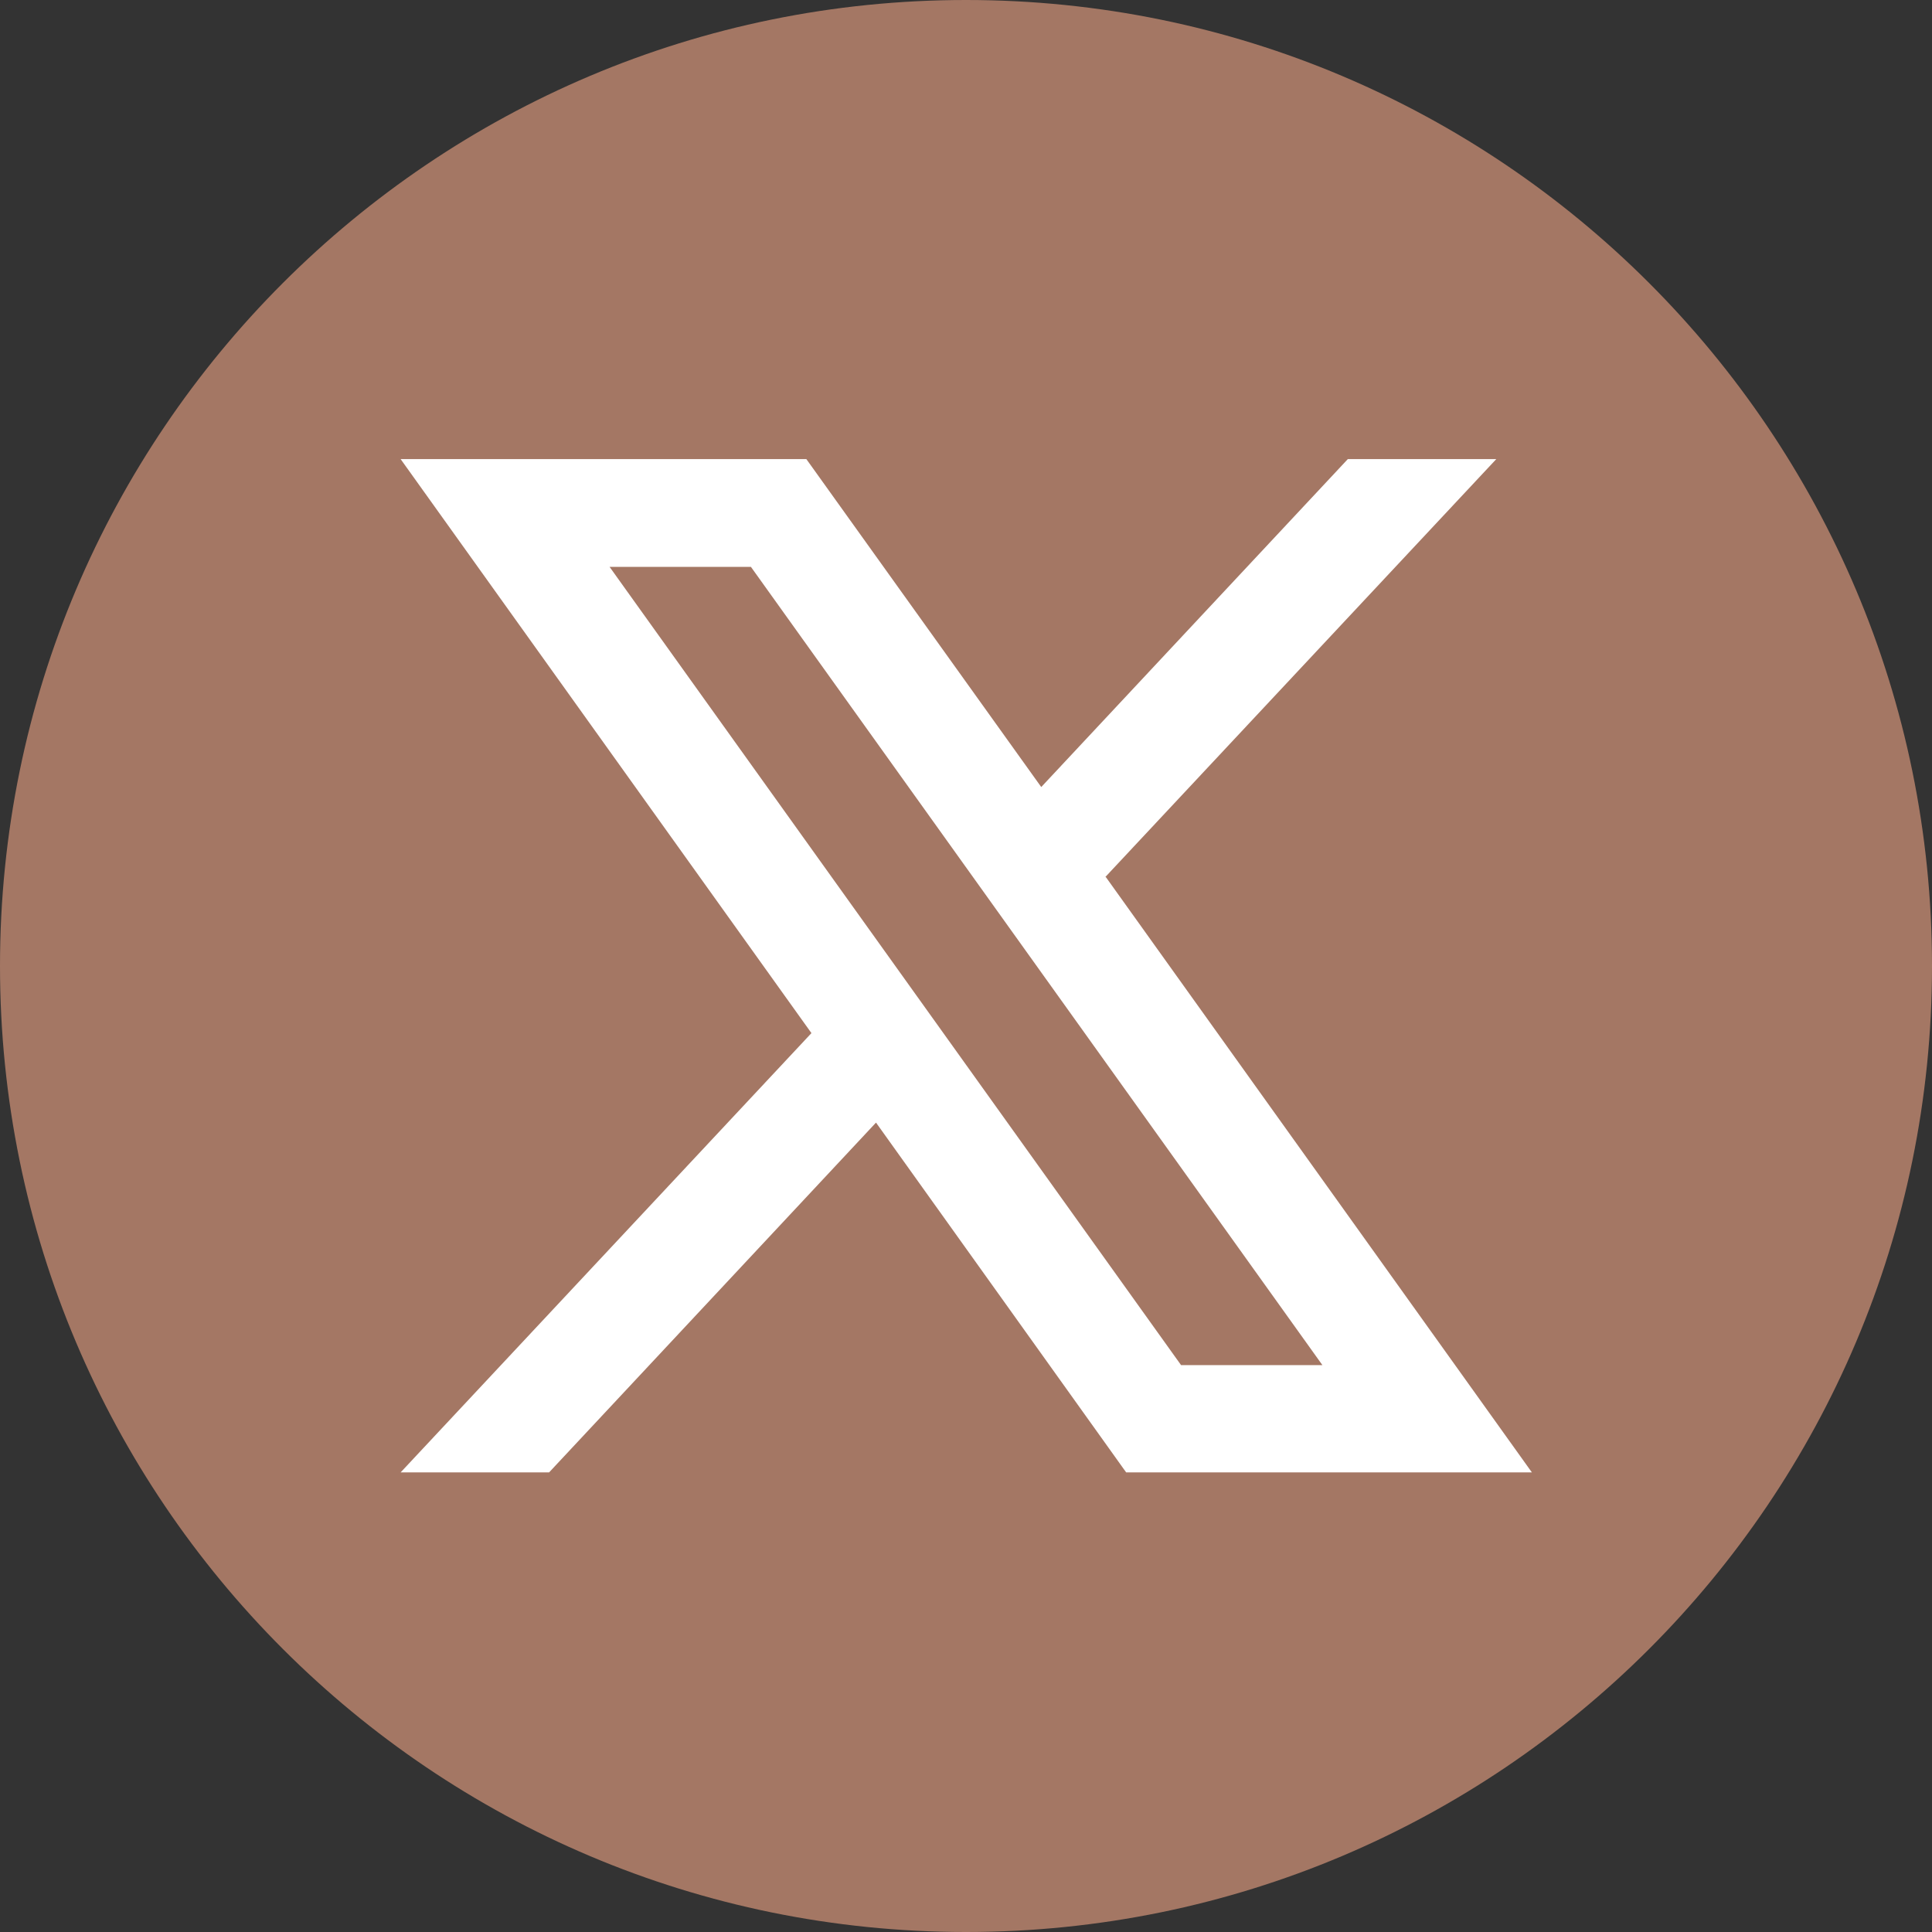
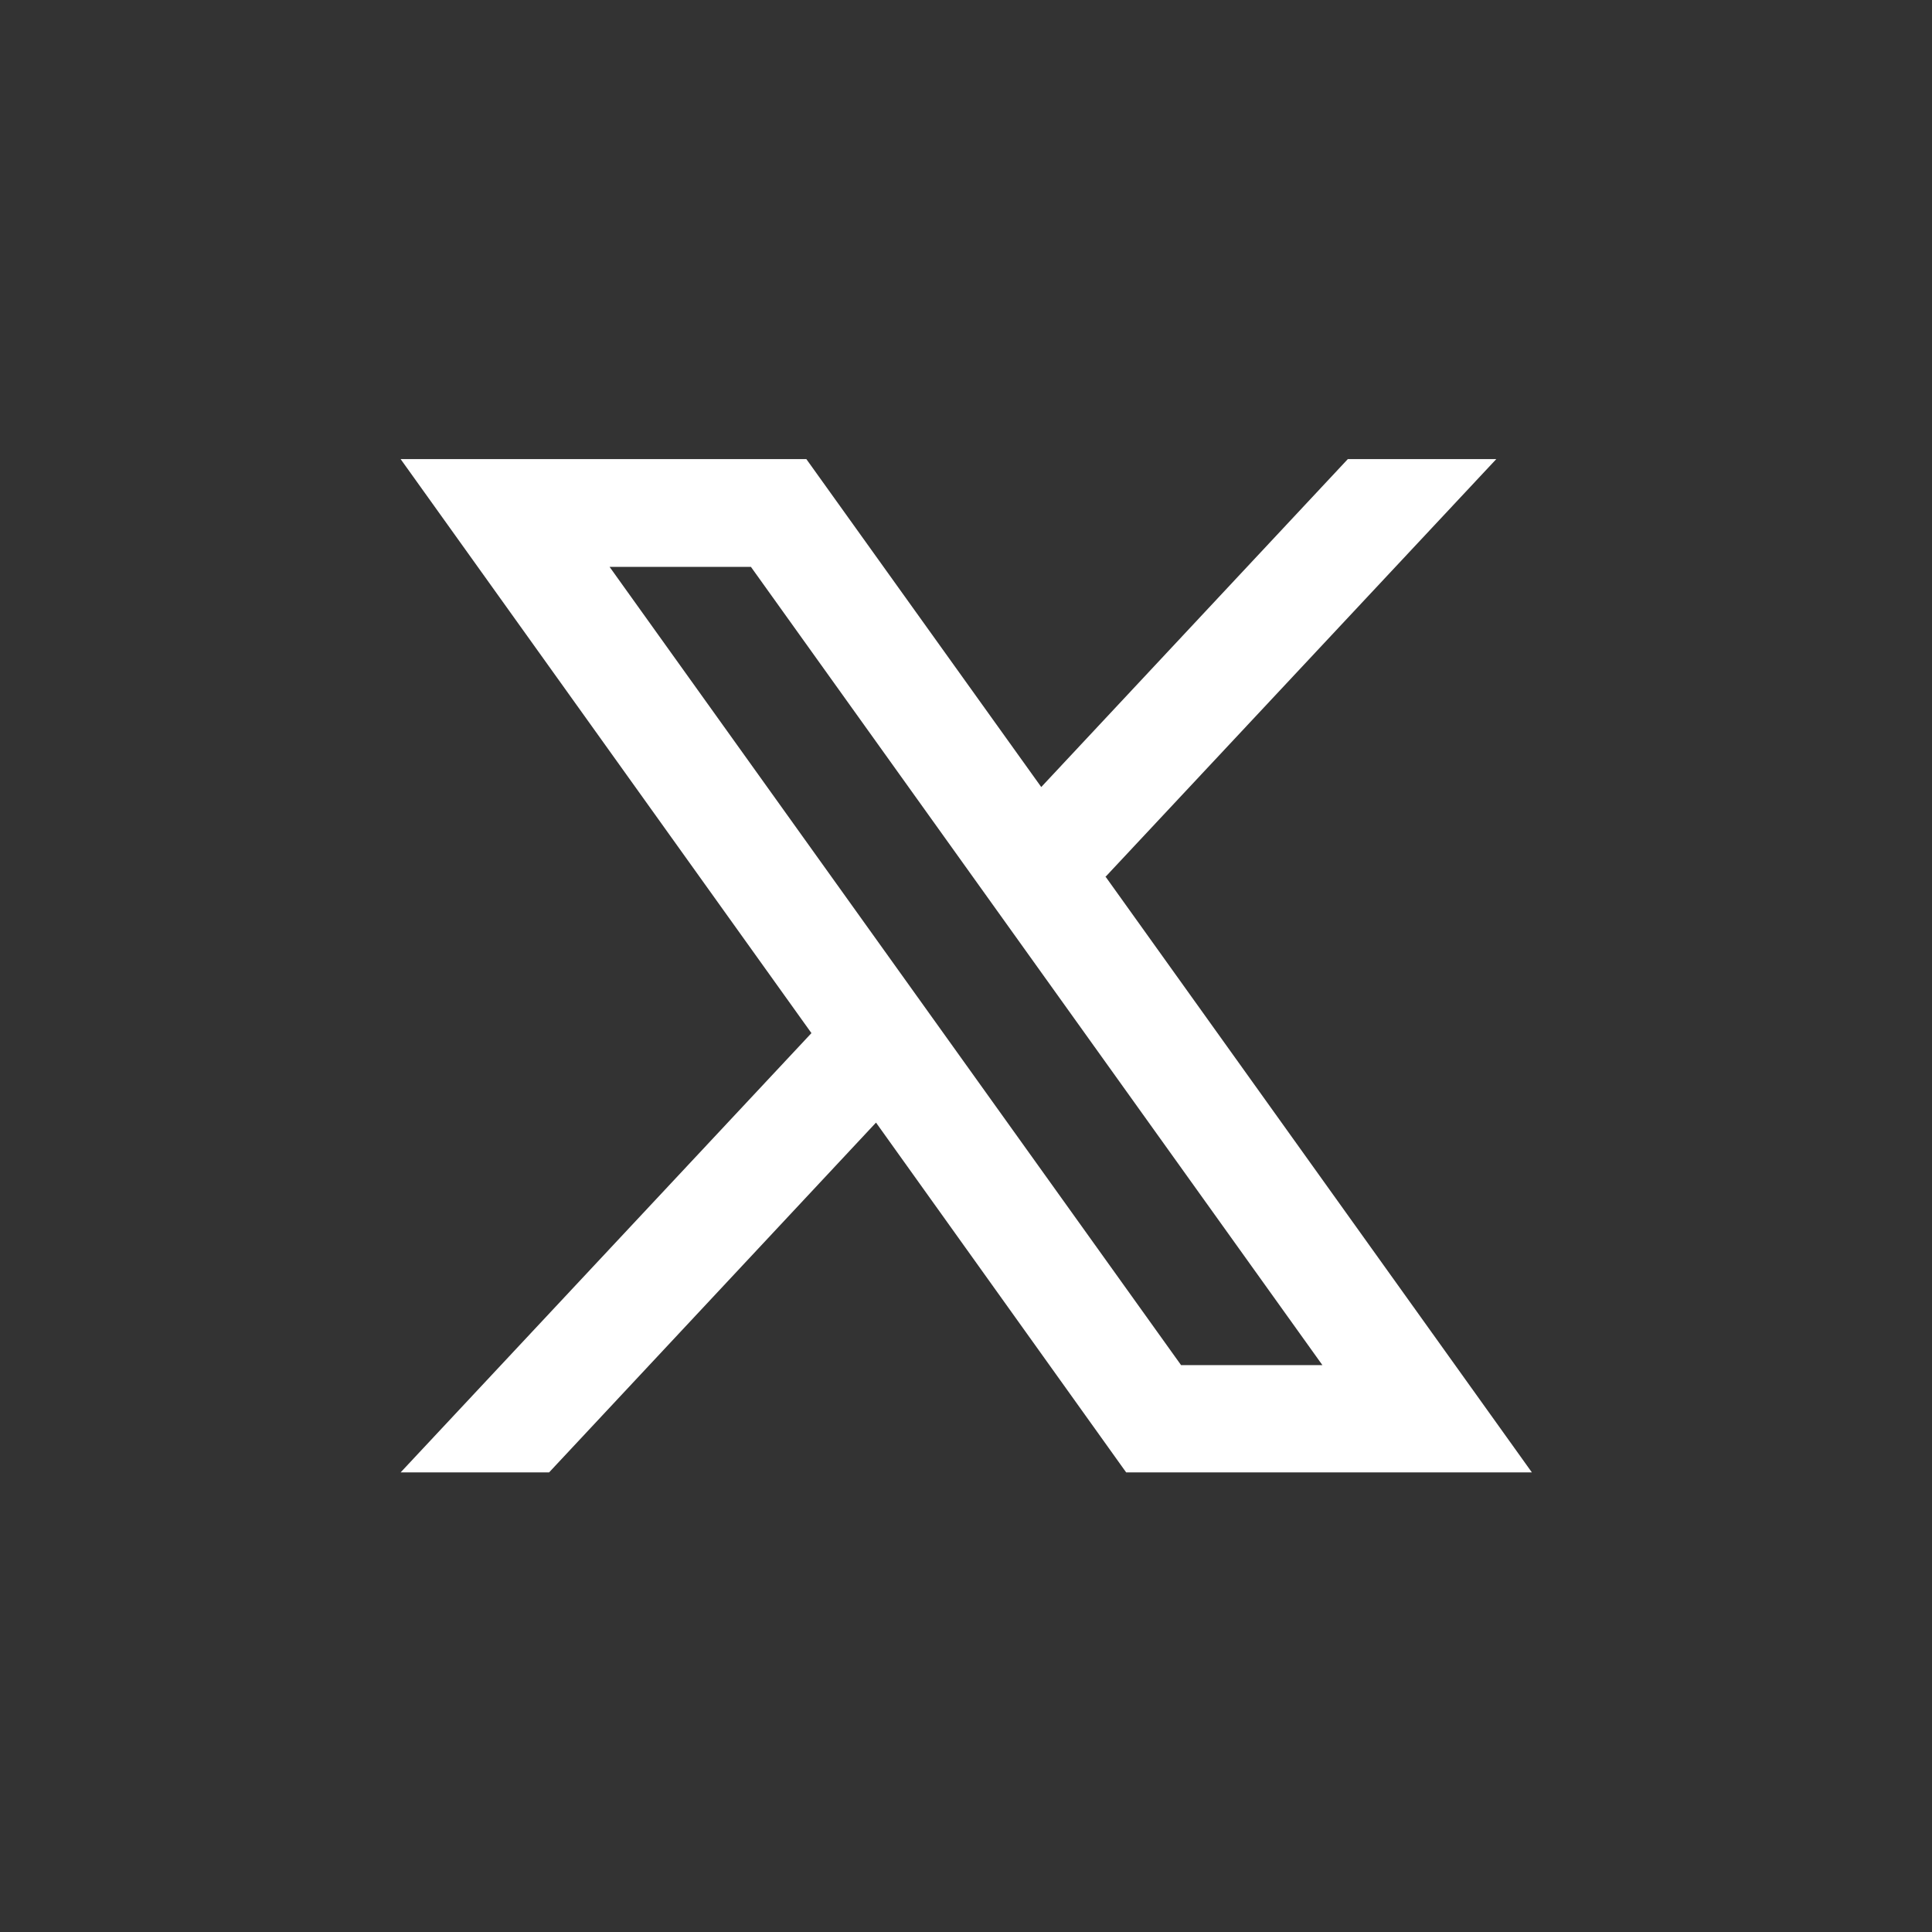
<svg xmlns="http://www.w3.org/2000/svg" width="38" height="38" viewBox="0 0 38 38" fill="none">
  <rect x="0" y="0" width="38" height="38" fill="#333333" stroke="none" />
-   <path d="M19 38C29.493 38 38 29.493 38 19C38 8.507 29.493 0 19 0C8.507 0 0 8.507 0 19C0 29.493 8.507 38 19 38Z" fill="#A47764" />
  <path d="M21.74 17.25L29.43 9.03H26.51L20.48 15.48L15.86 9.03H7.88L15.96 20.32L7.88 28.96H10.8L17.23 22.08L22.15 28.96H30.13L21.75 17.25H21.74ZM11.99 11.15H14.77L26.01 26.85H23.23L11.99 11.15Z" fill="white" />
</svg>